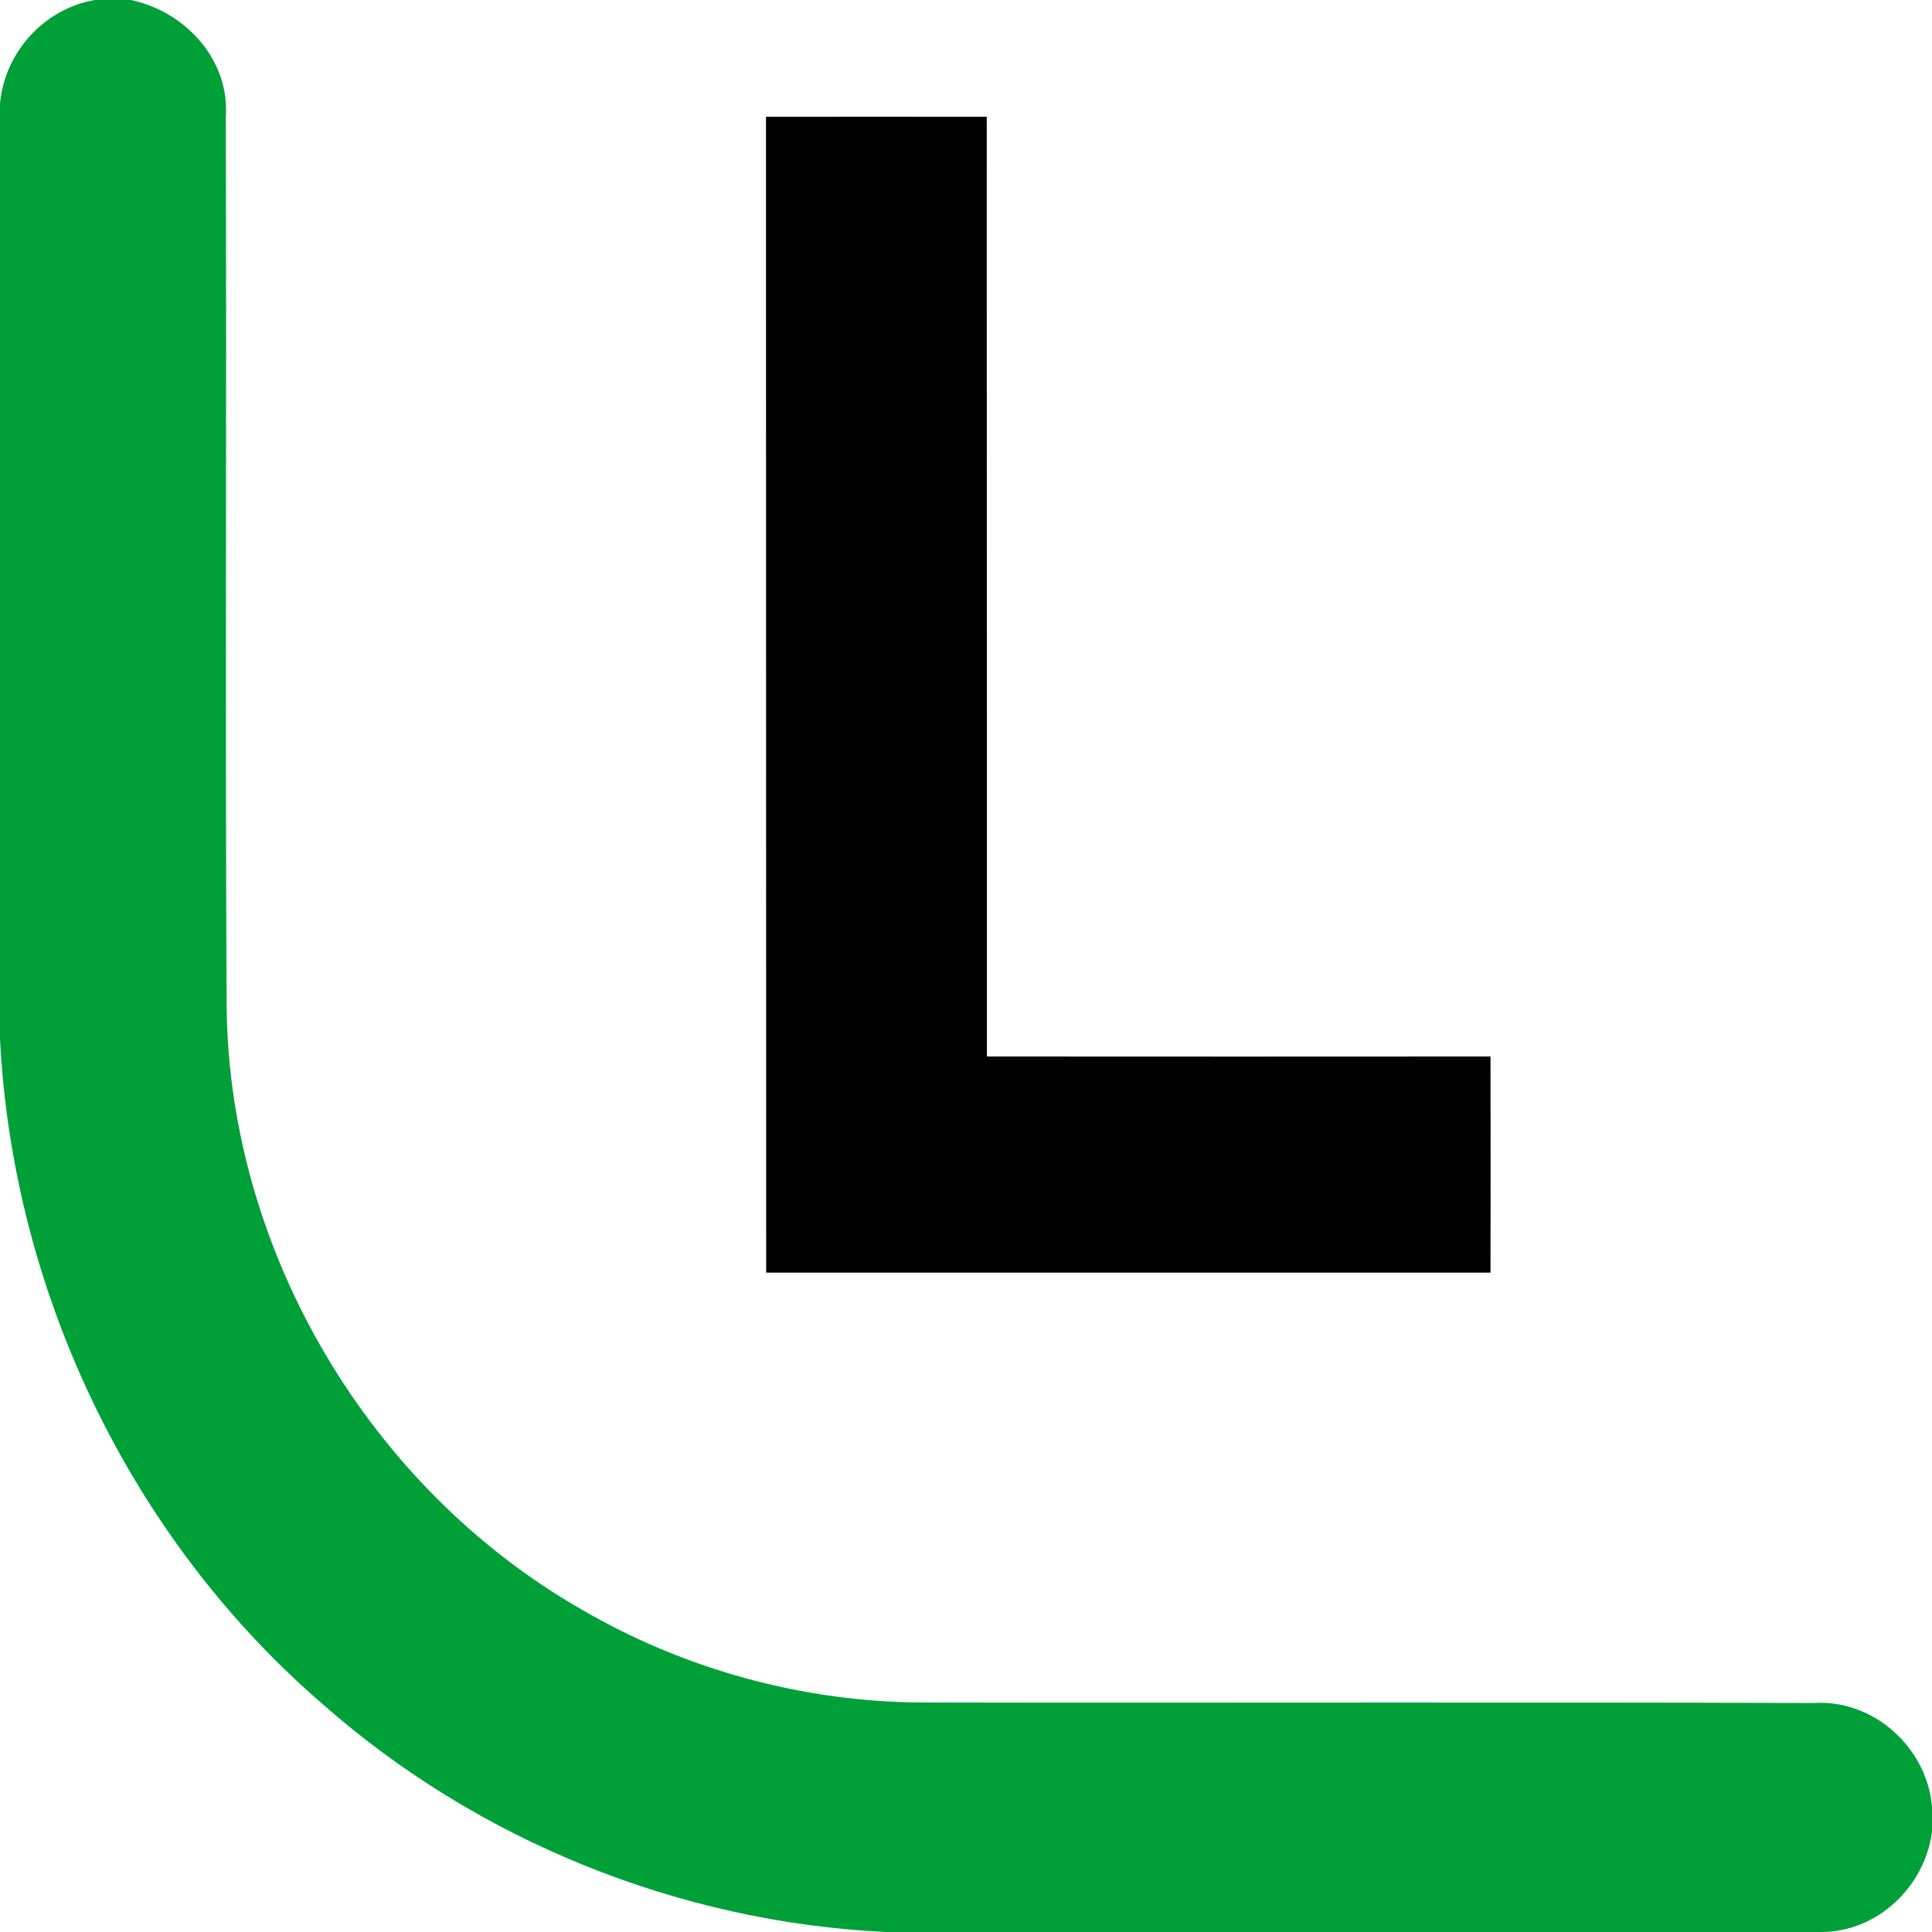
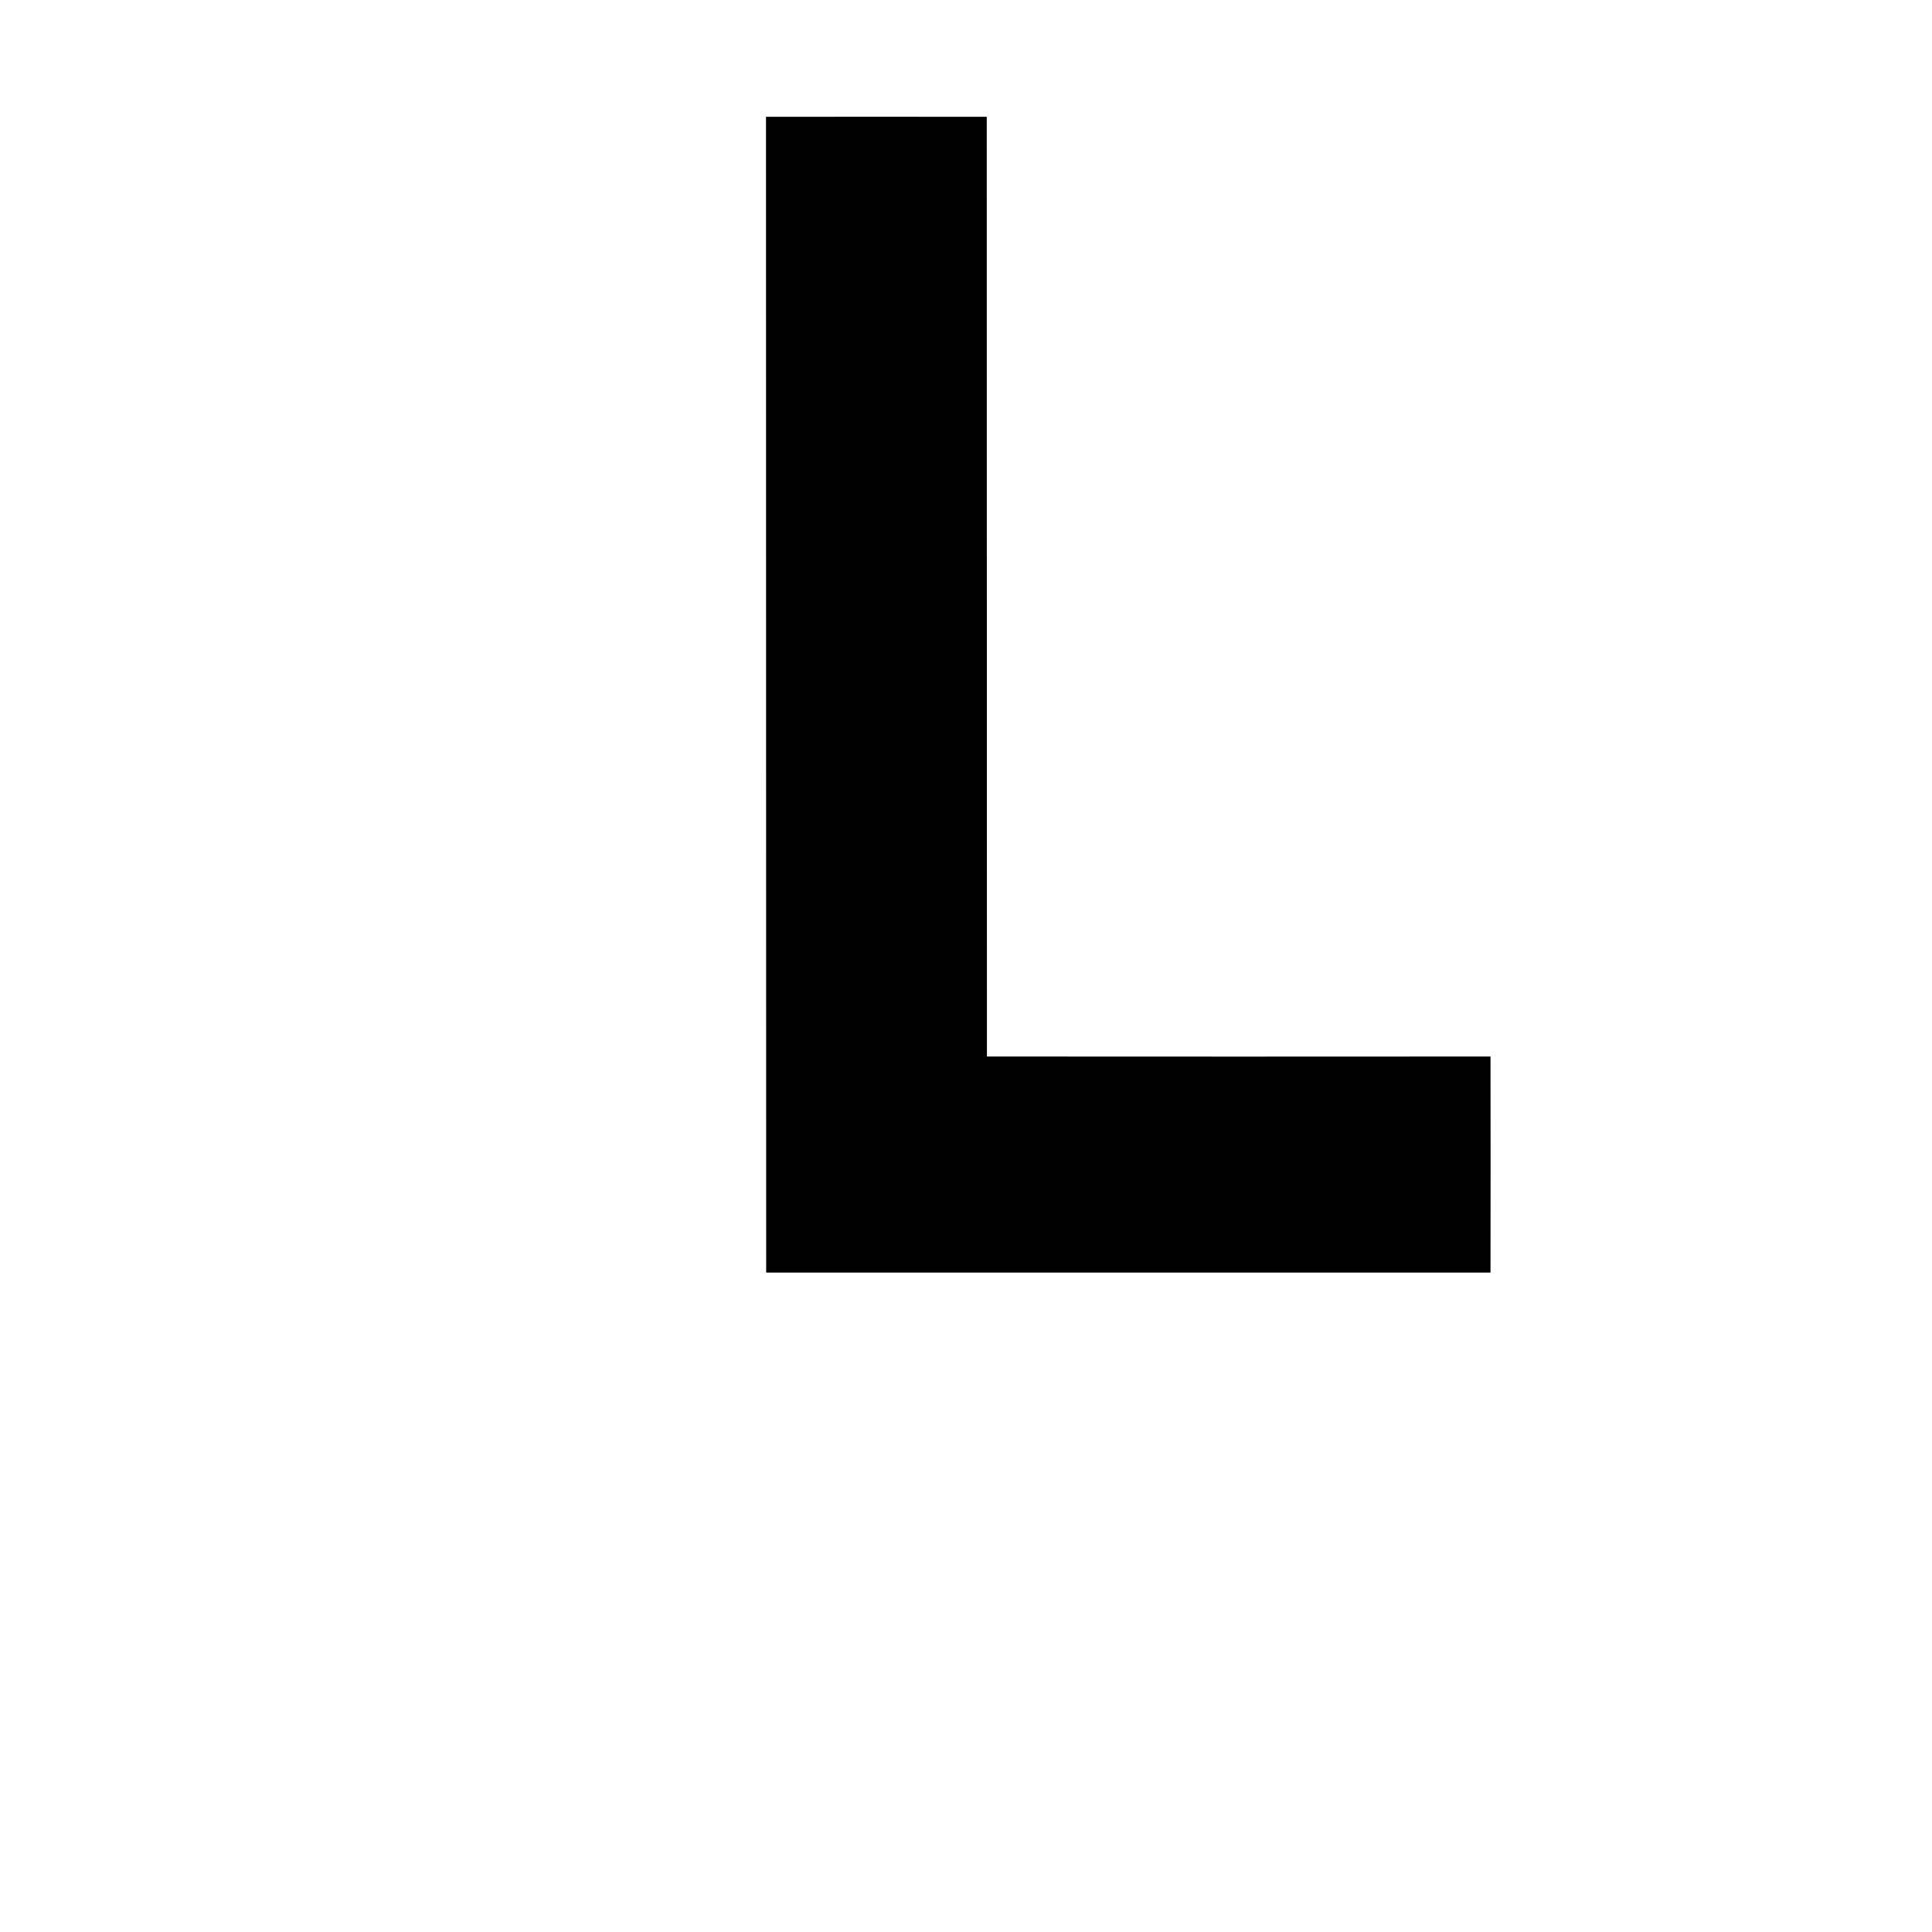
<svg xmlns="http://www.w3.org/2000/svg" version="1.2" viewBox="0 0 1080 1080" width="1080" height="1080">
  <title>apple-touch-icon-180x180-svg</title>
  <style>
		.s0 { fill: #00a038 } 
		.s1 { fill: #000000 } 
	</style>
  <g id="#00a038ff">
-     <path id="Layer" class="s0" d="m53 0h20.1c30.5 6.3 55.7 33.7 53.1 65.8 0.6 166.1-0.4 332.1 0.5 498.1 1.8 136.2 79.8 267.6 197.7 335.4 57.7 33.8 124.4 52.2 191.4 52.4 165.9 0.3 331.9-0.3 497.8 0.3 33.6-2.3 63.6 24.8 66.4 58v14c-4 30.6-30.4 55.9-61.7 56h-523.2c-115.1-5.5-227.7-50.8-314.3-127-107.7-92.7-173.7-230.5-180.8-372.3v-522.7c2.5-28.7 24.6-53.1 53-58z" />
-   </g>
+     </g>
  <g id="#000000ff">
    <path id="Layer" class="s1" d="m428.2 65.3c41.2-0.1 82.3 0 123.4 0 0.1 175.1 0 350.2 0.1 525.3q140.8 0.1 281.5 0 0.1 60.4 0 120.8c-135 0-270 0-404.9 0-0.1-215.4 0-430.7-0.1-646.1z" />
  </g>
</svg>